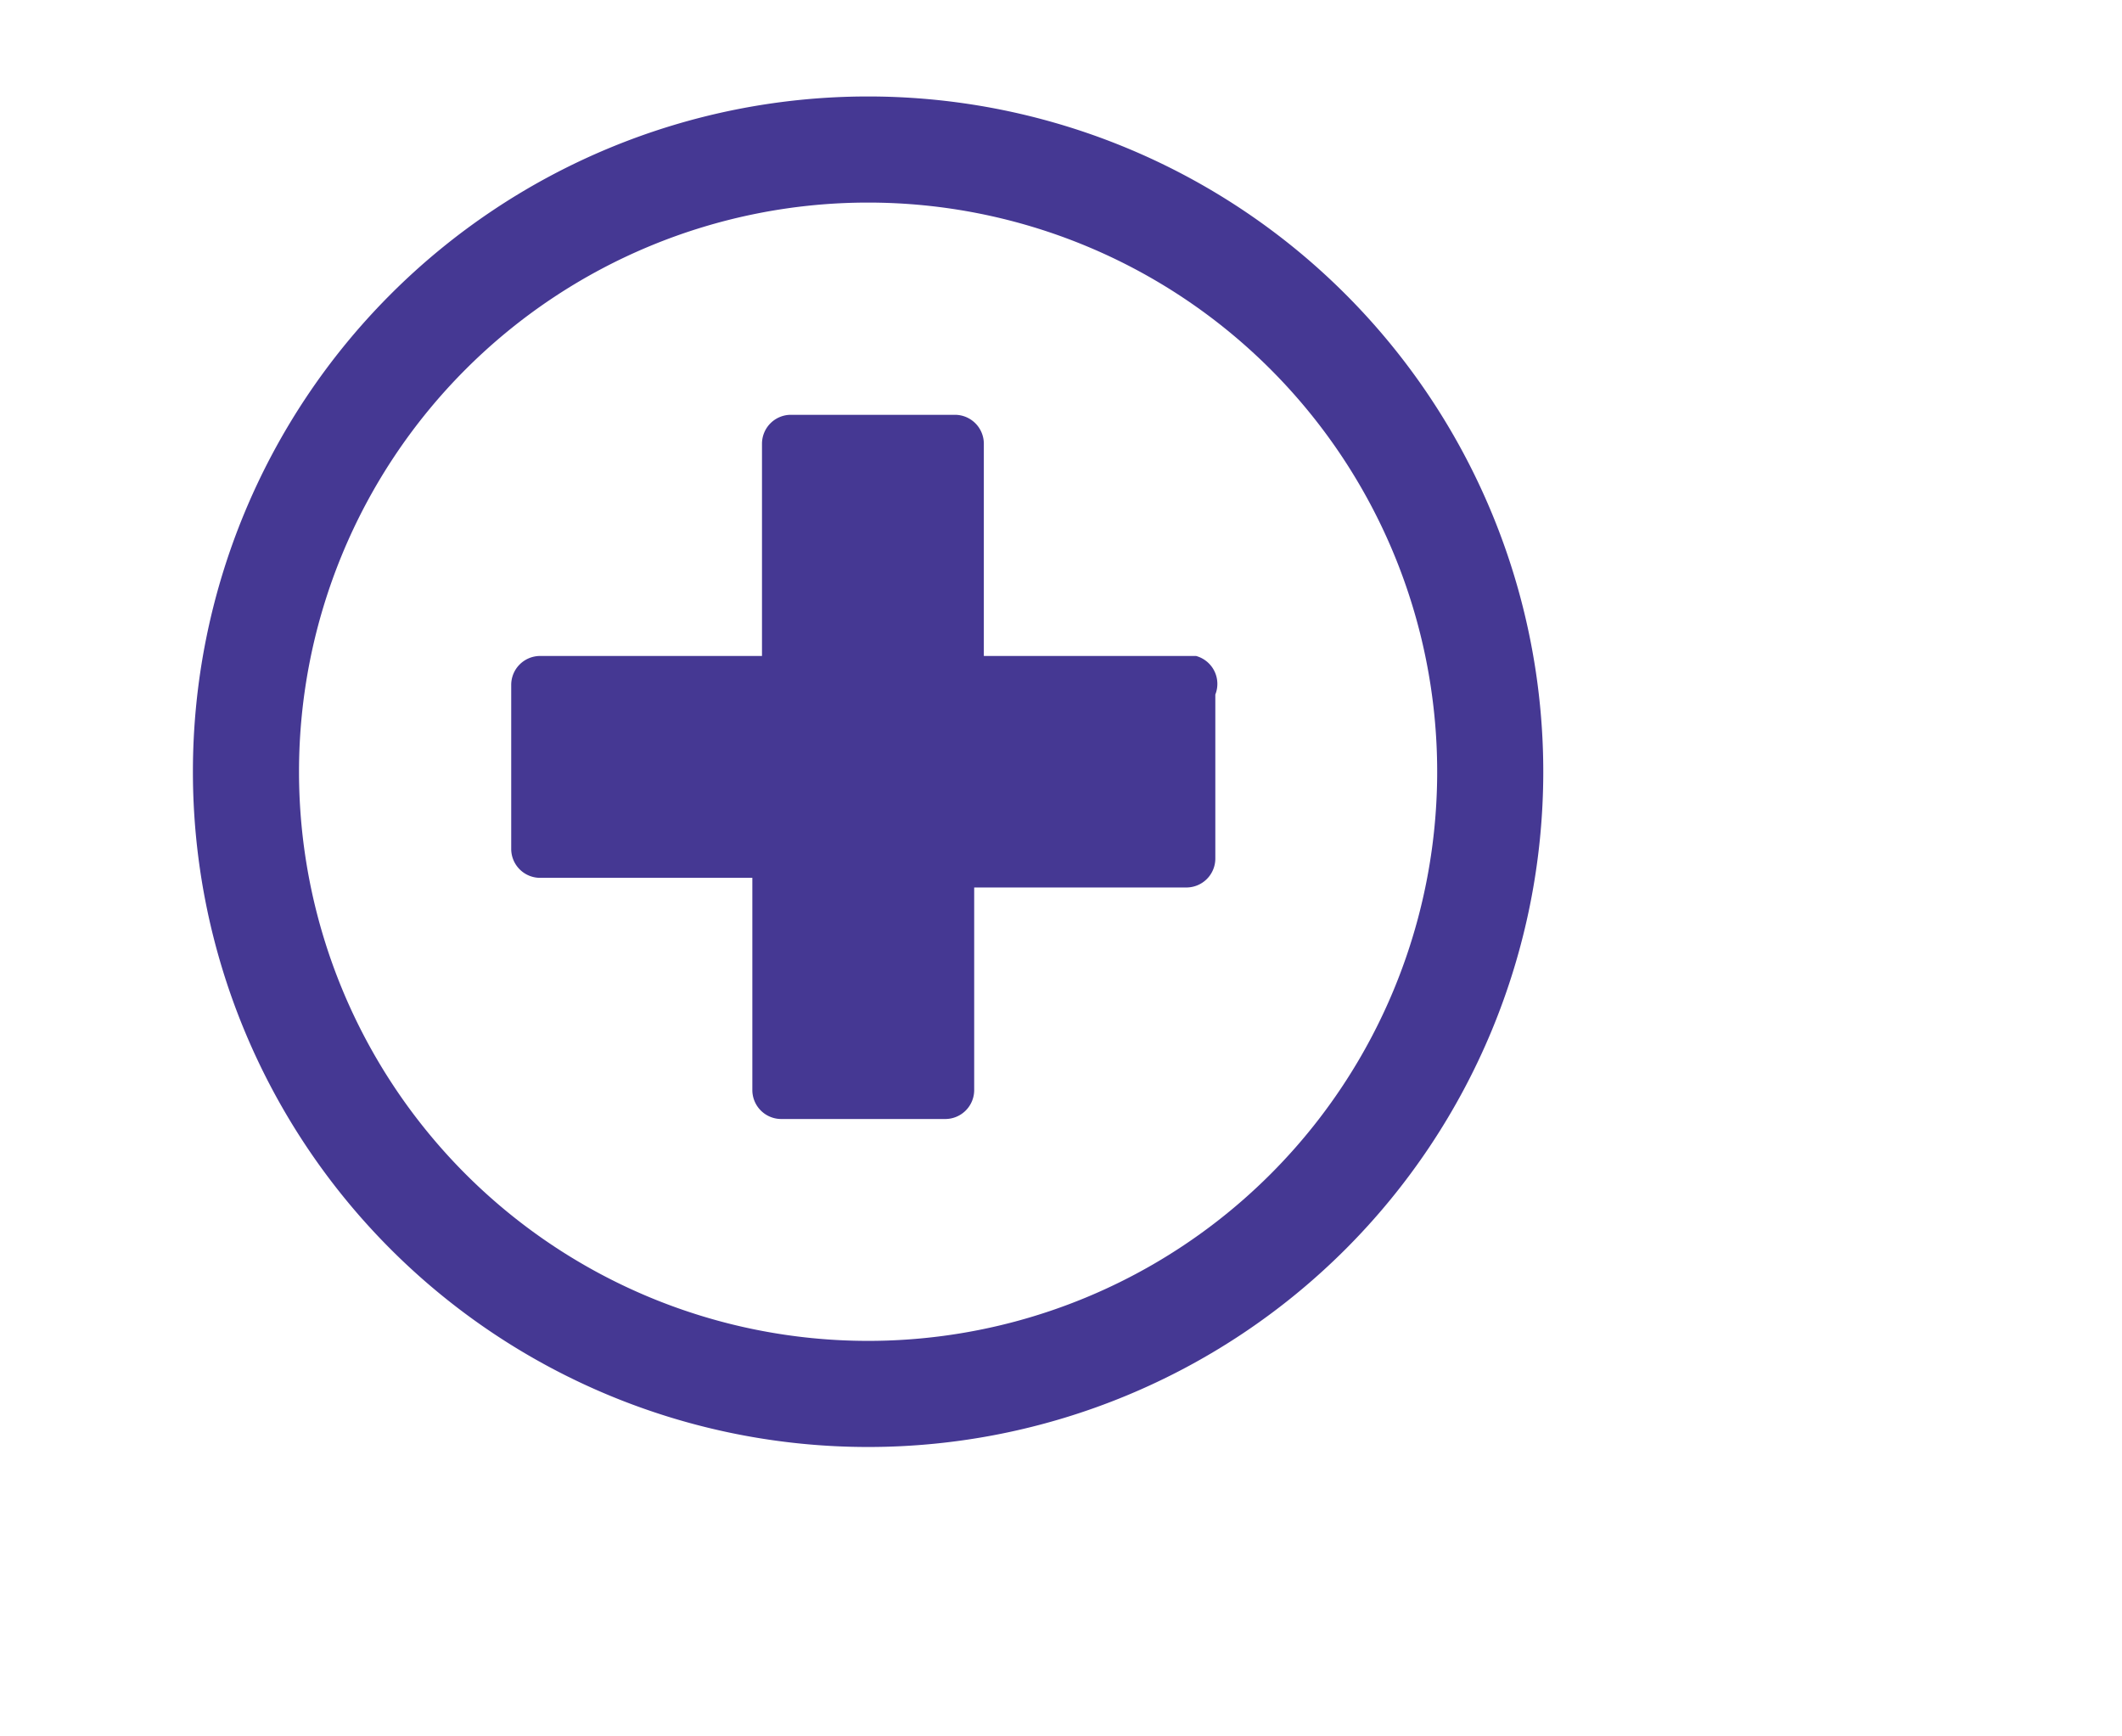
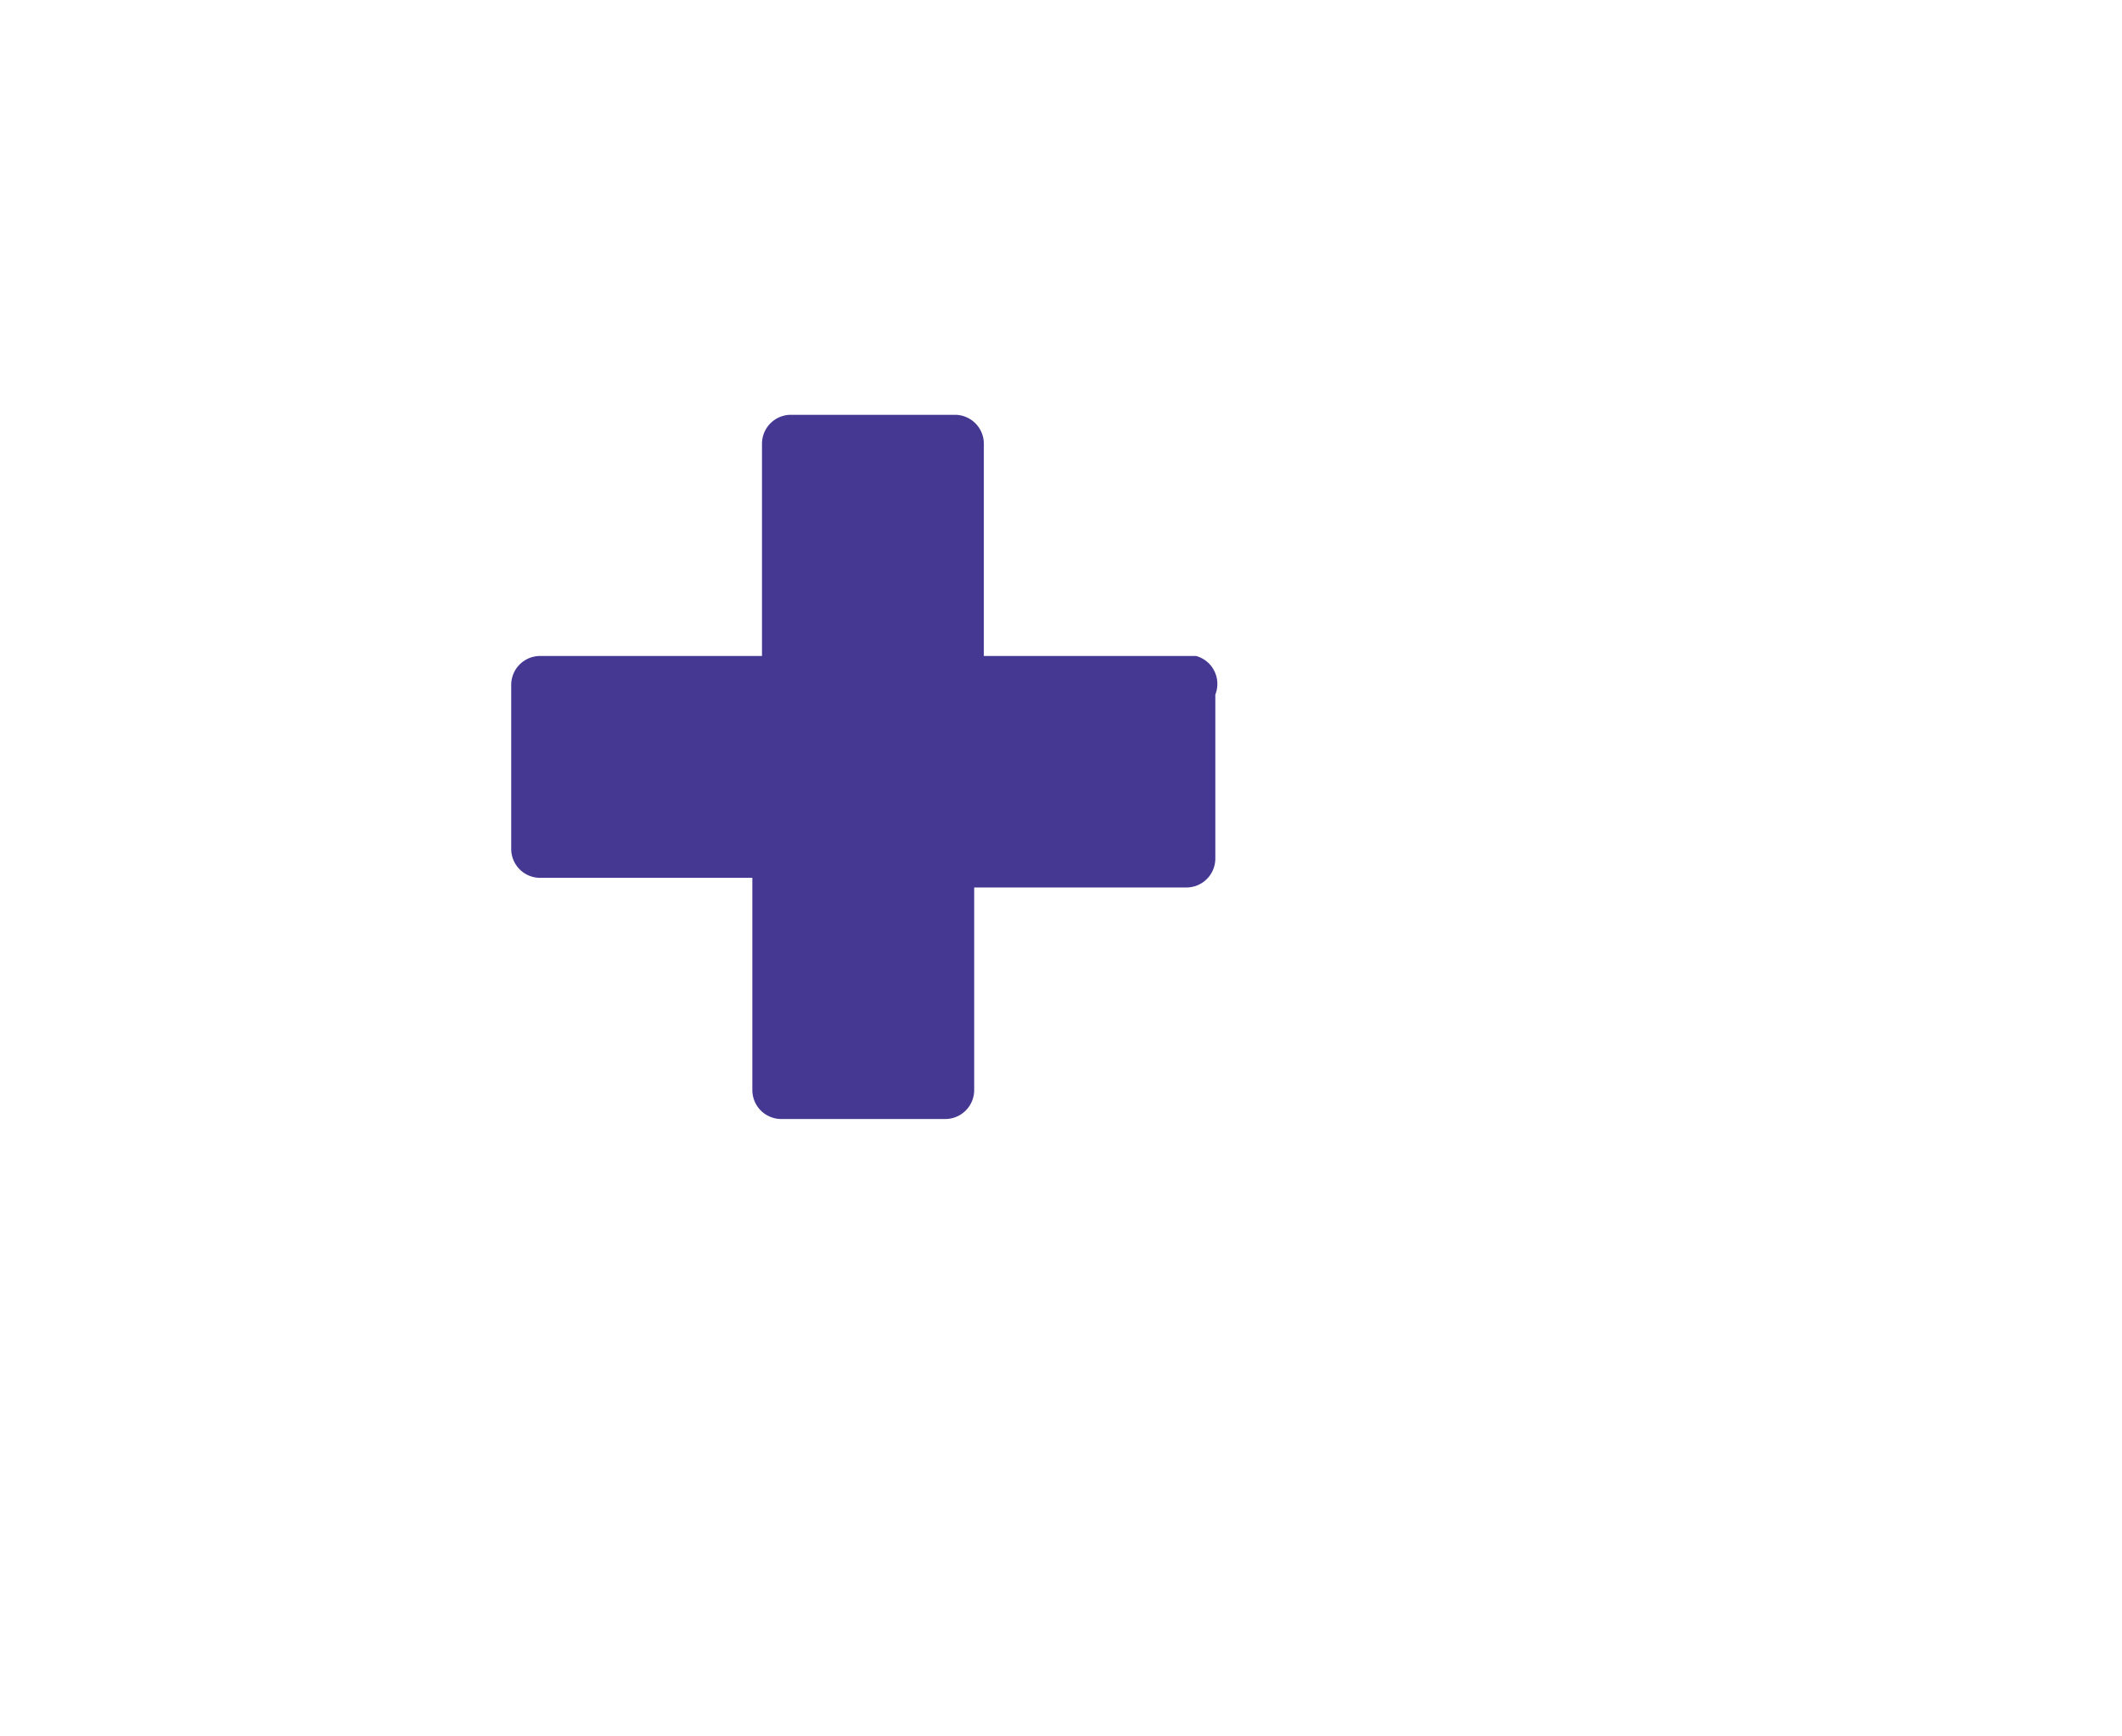
<svg xmlns="http://www.w3.org/2000/svg" width="22" height="18" viewBox="0 0 22 18">
  <title>neu</title>
  <path d="M12.4,6.8H10.2V4.6a.3.3,0,0,0-.3-.3H8.2a.3.3,0,0,0-.3.3V6.8H5.6a.3.3,0,0,0-.3.3V8.8a.3.3,0,0,0,.3.3H7.8v2.2a.3.3,0,0,0,.3.3H9.8a.3.3,0,0,0,.3-.3V9.2h2.2a.3.3,0,0,0,.3-.3V7.2A.3.3,0,0,0,12.4,6.8Z" style="fill:#453893" />
-   <path d="M9,1a7,7,0,1,0,7,7A7,7,0,0,0,9,1ZM9,13.9A5.9,5.9,0,1,1,14.9,8,5.9,5.9,0,0,1,9,13.9Z" style="fill:#453893" />
</svg>